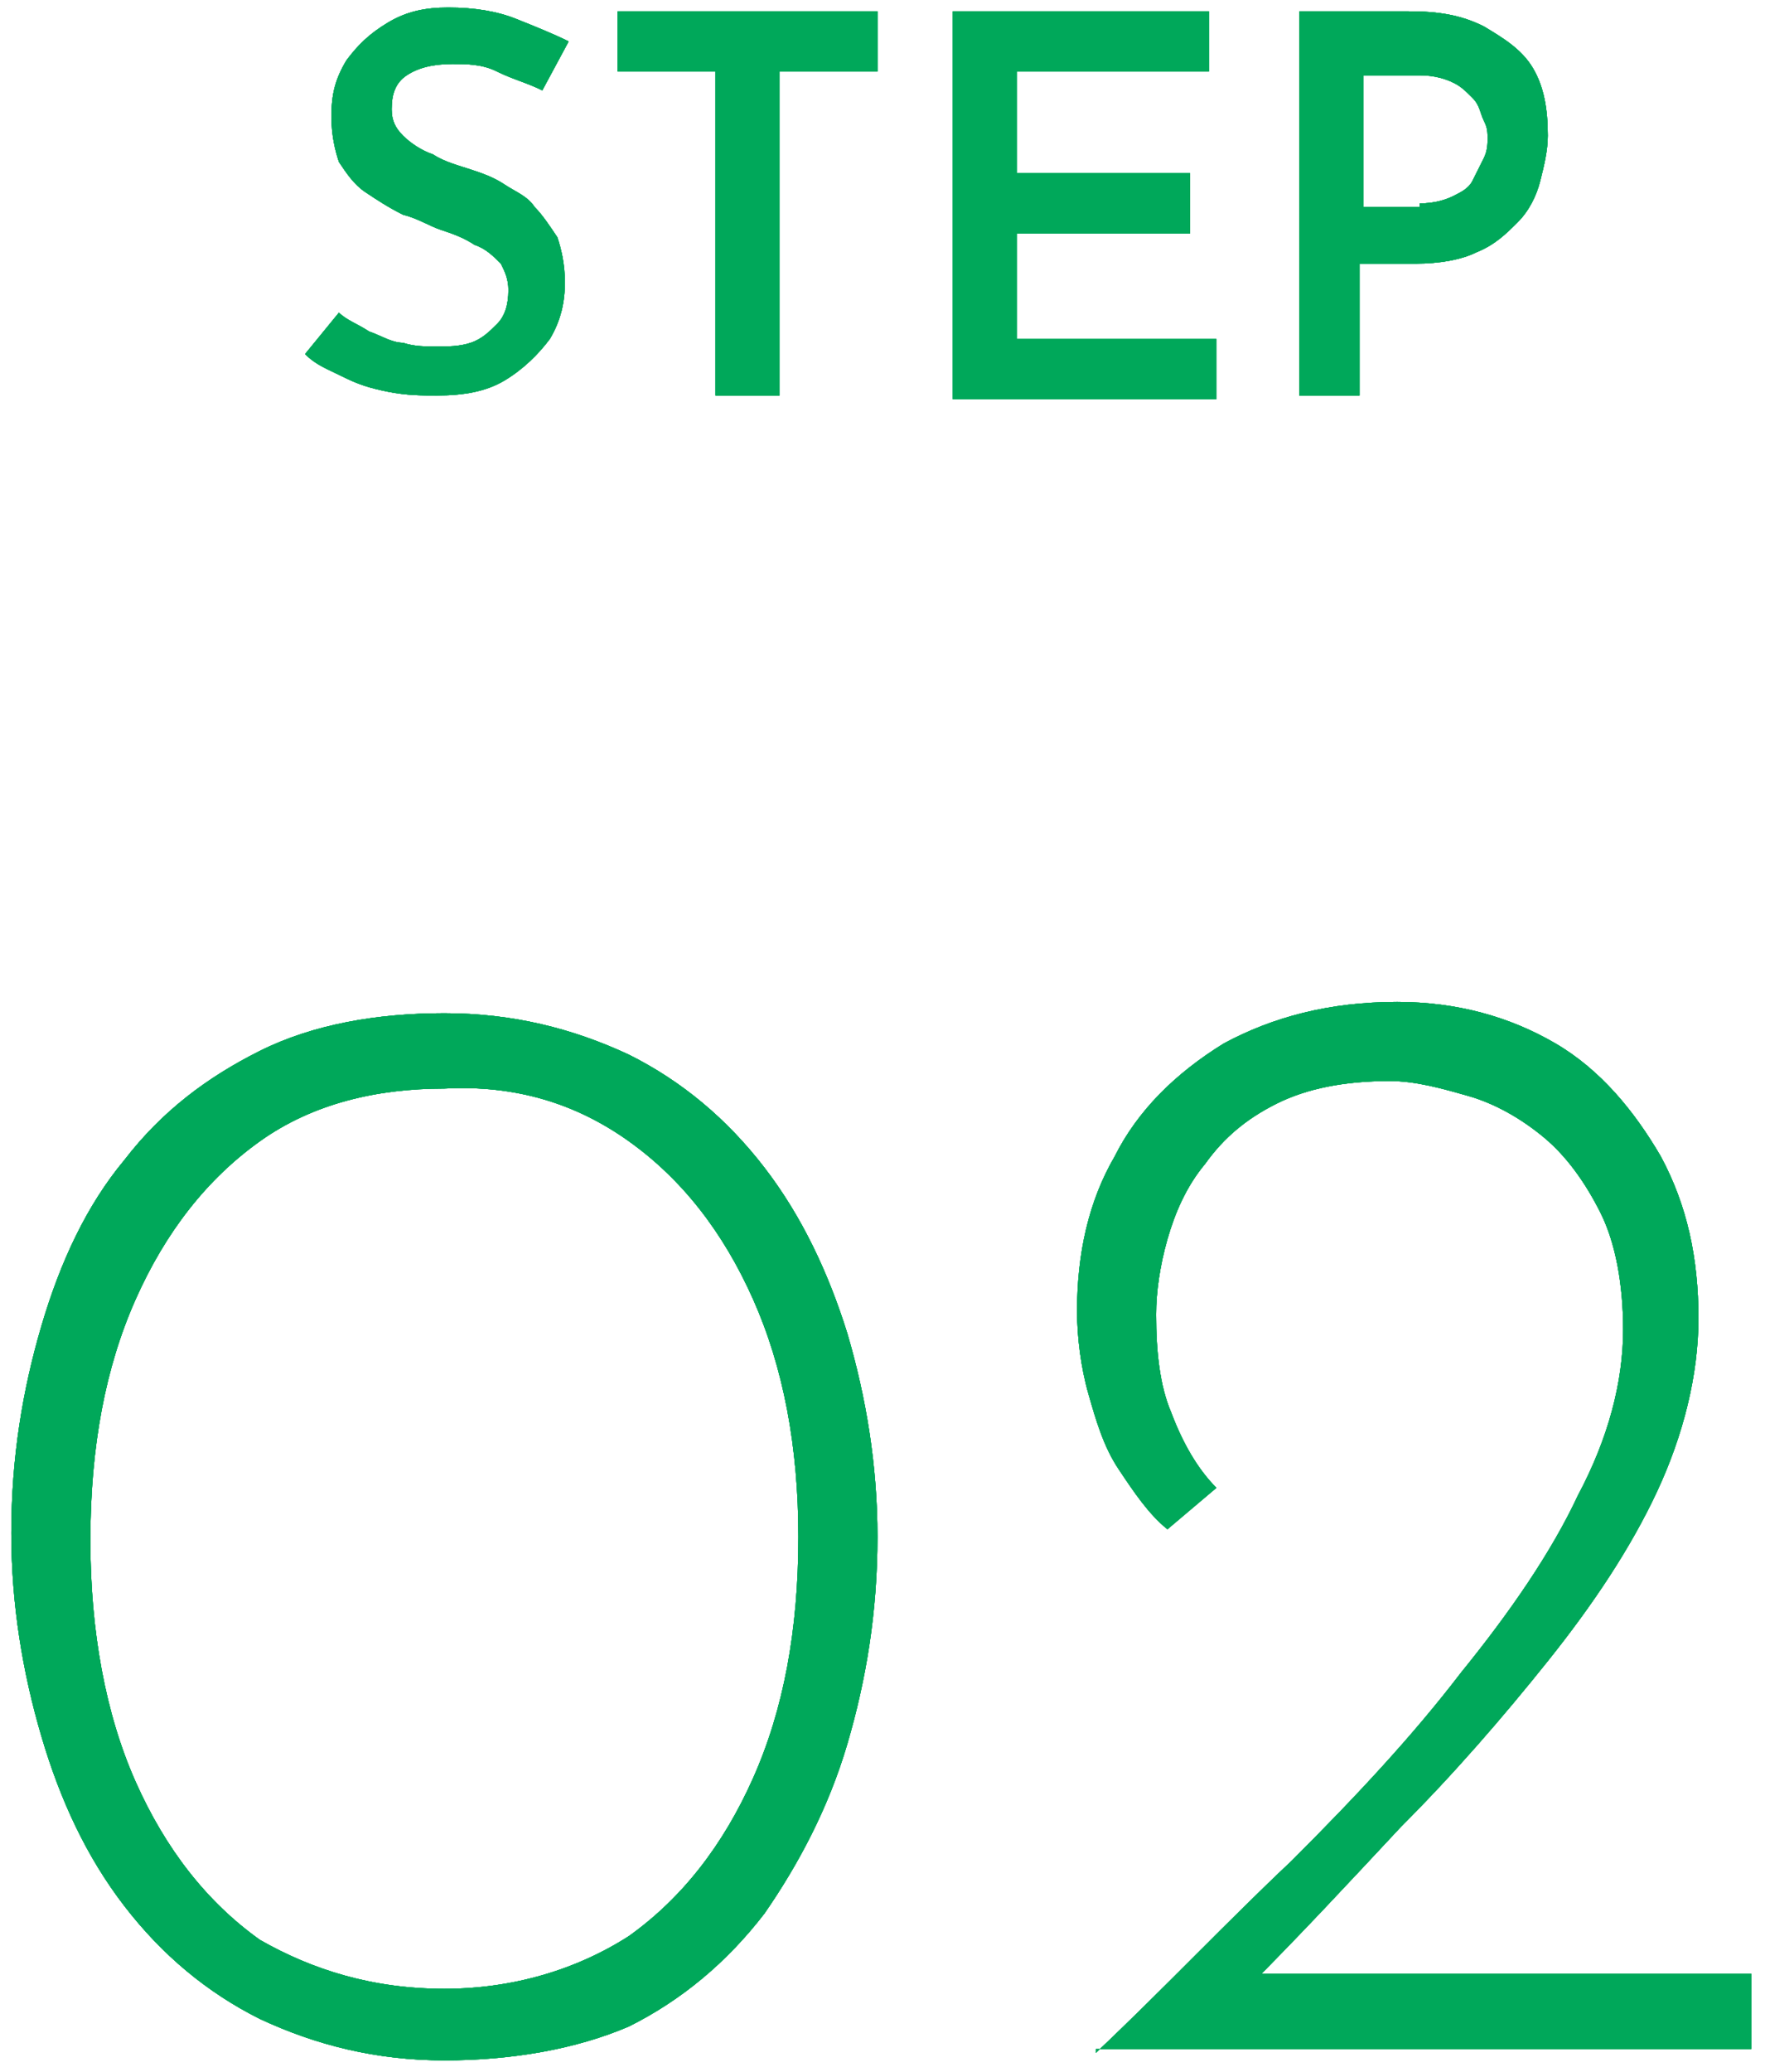
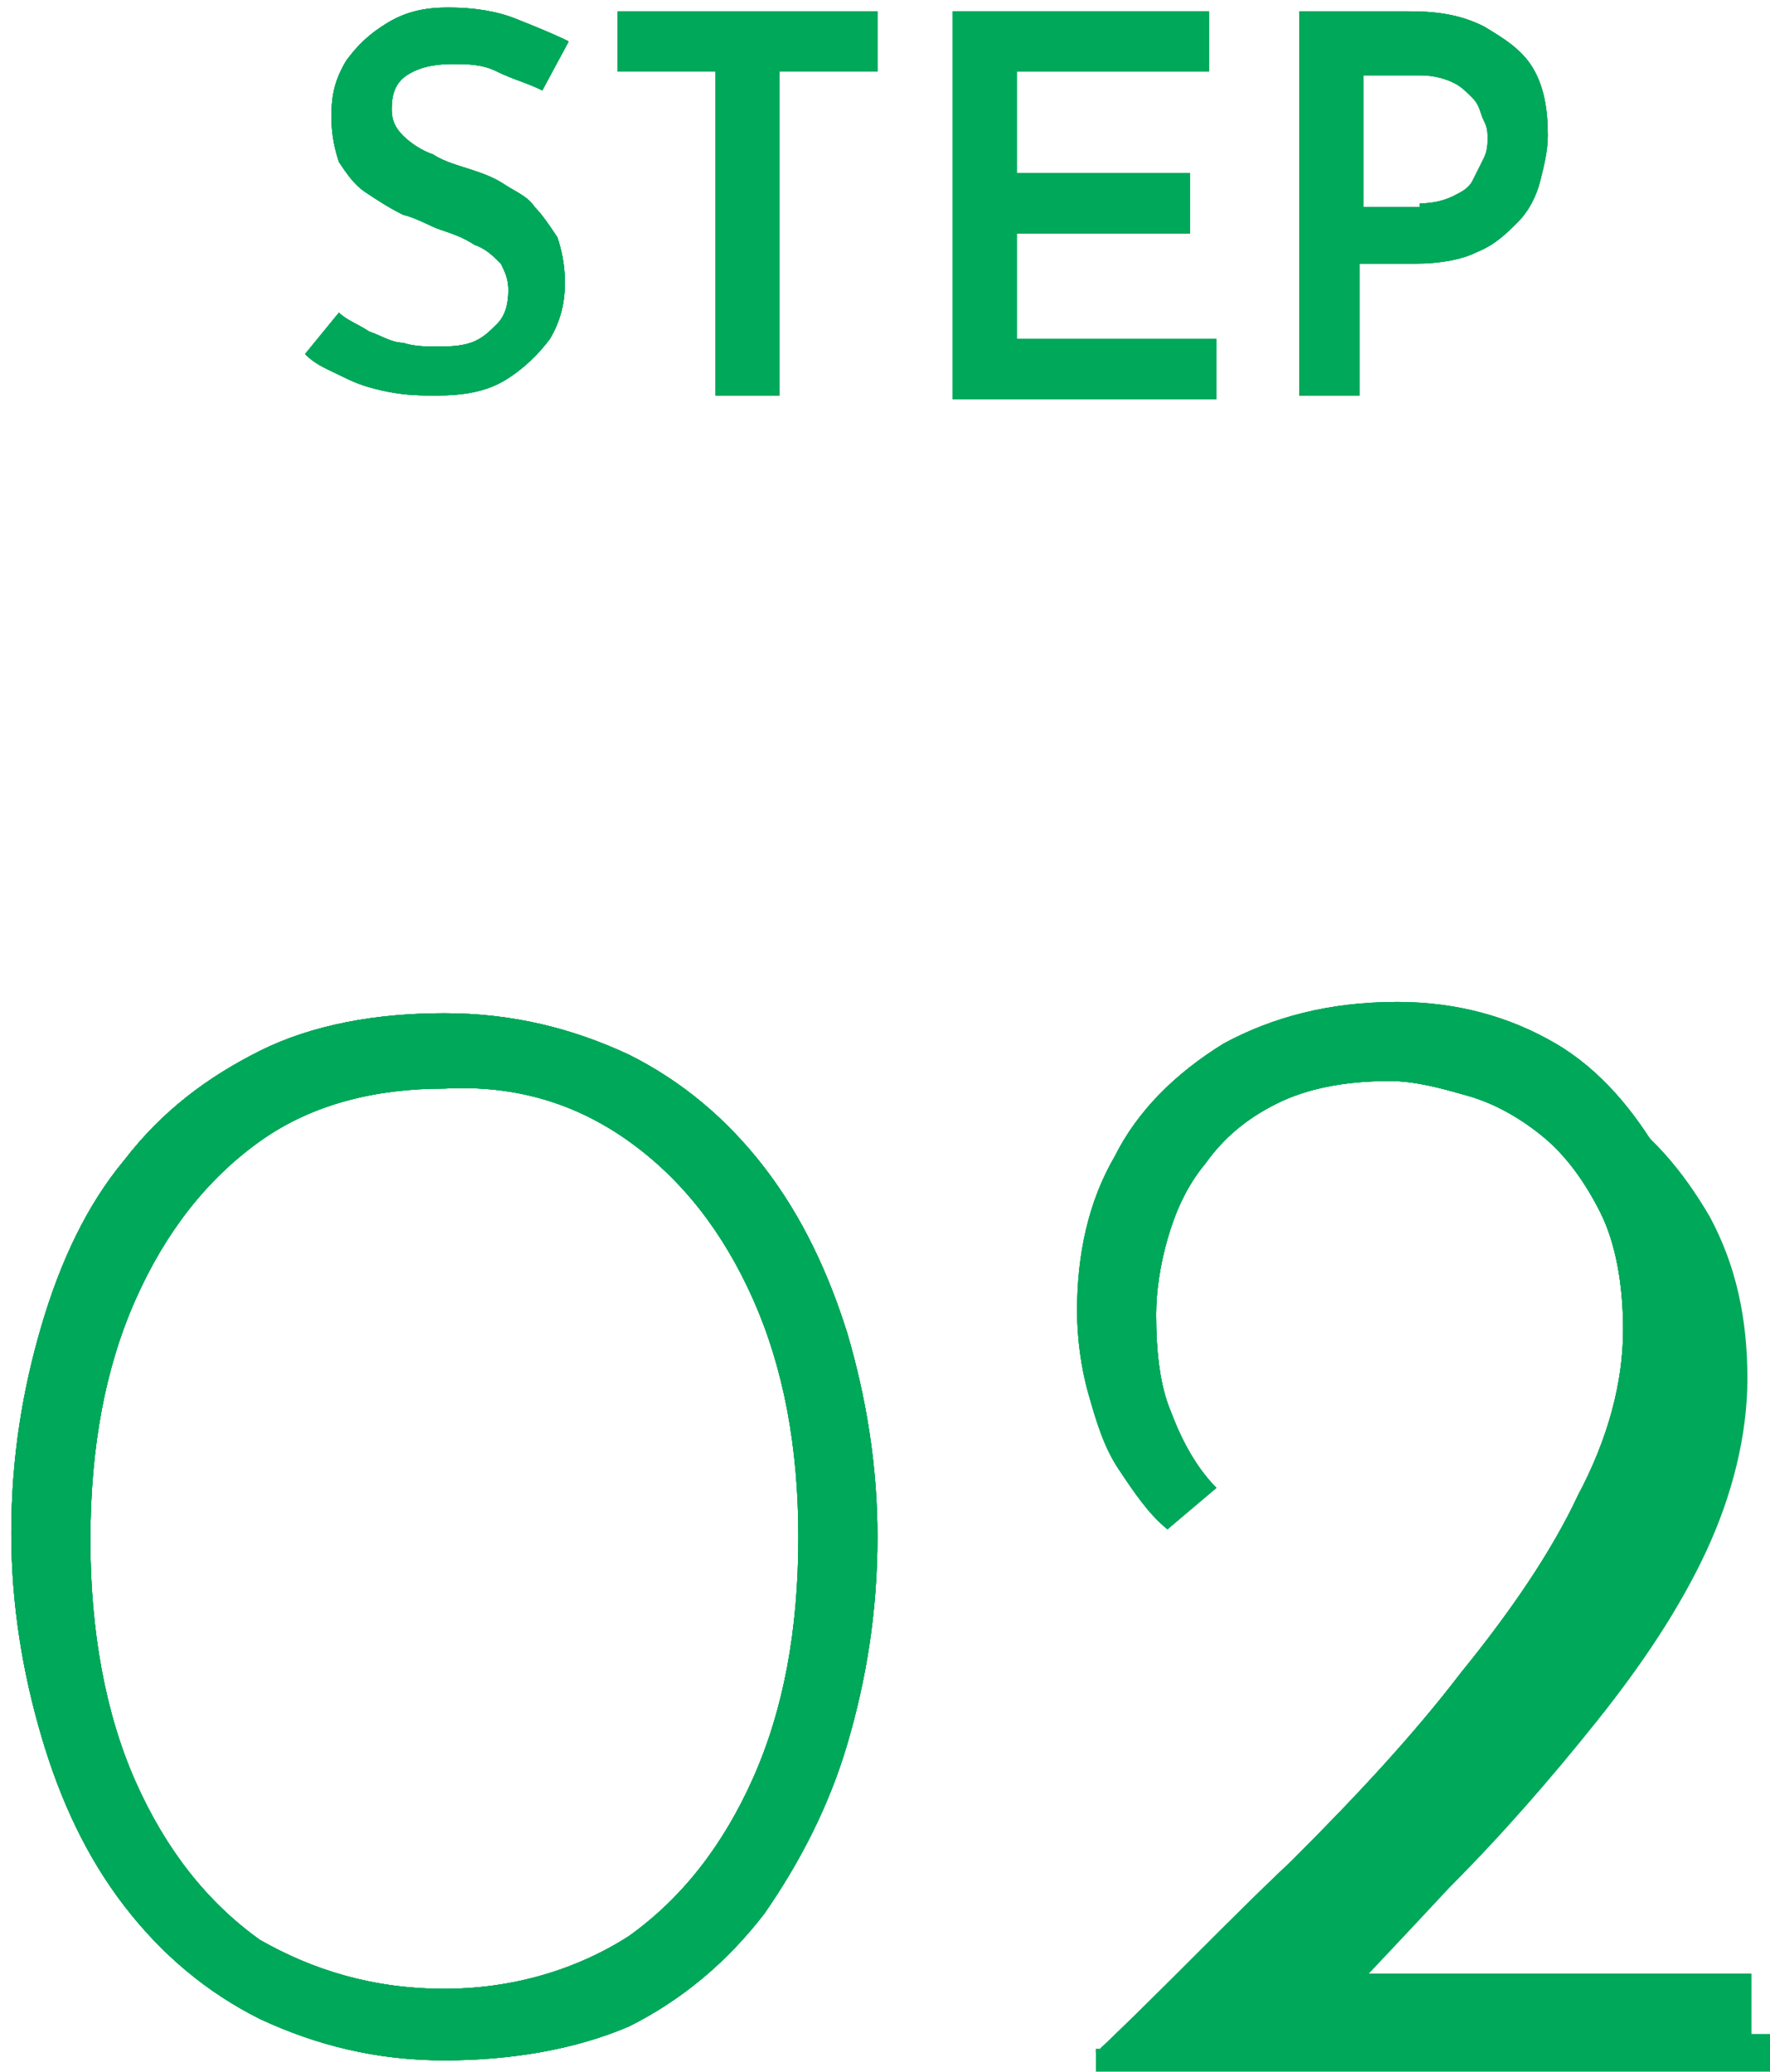
<svg xmlns="http://www.w3.org/2000/svg" version="1.1" id="レイヤー_1" x="0px" y="0px" viewBox="0 0 47 55" style="enable-background:new 0 0 47 55;" xml:space="preserve">
  <style type="text/css">
	.st0{fill:#00A85A;}
</style>
  <g>
    <g>
      <g>
        <g>
          <path class="st0" d="M11.8,54.7c-1.8,0-3.4-0.4-4.9-1.1c-1.4-0.7-2.6-1.7-3.6-3c-1-1.3-1.7-2.8-2.2-4.5      c-0.5-1.7-0.8-3.5-0.8-5.4c0-2,0.3-3.8,0.8-5.5c0.5-1.7,1.2-3.2,2.2-4.4c1-1.3,2.2-2.2,3.6-2.9c1.4-0.7,3.1-1,4.9-1      c1.8,0,3.4,0.4,4.9,1.1c1.4,0.7,2.6,1.7,3.6,3c1,1.3,1.7,2.8,2.2,4.4c0.5,1.7,0.8,3.5,0.8,5.4c0,2-0.3,3.8-0.8,5.5      c-0.5,1.7-1.3,3.2-2.2,4.5c-1,1.3-2.2,2.3-3.6,3C15.3,54.4,13.6,54.7,11.8,54.7z M11.8,52.8c1.8,0,3.5-0.5,4.9-1.4      c1.4-1,2.5-2.4,3.3-4.2c0.8-1.8,1.2-3.9,1.2-6.4c0-2.4-0.4-4.5-1.2-6.3c-0.8-1.8-1.9-3.2-3.3-4.2c-1.4-1-3-1.5-4.9-1.4      c-1.8,0-3.5,0.4-4.9,1.4c-1.4,1-2.5,2.4-3.3,4.2c-0.8,1.8-1.2,3.9-1.2,6.4c0,2.4,0.4,4.6,1.2,6.4c0.8,1.8,1.9,3.2,3.3,4.2      C8.3,52.3,9.9,52.8,11.8,52.8z" />
          <path class="st0" d="M29.1,54.5c1.8-1.7,3.5-3.5,5.2-5.1c1.7-1.7,3.2-3.3,4.5-5c1.3-1.6,2.4-3.2,3.1-4.7c0.8-1.5,1.2-3,1.2-4.4      c0-1.2-0.2-2.3-0.6-3.1c-0.4-0.8-0.9-1.5-1.5-2c-0.6-0.5-1.3-0.9-2-1.1c-0.7-0.2-1.4-0.4-2.1-0.4c-1.2,0-2.2,0.2-3,0.6      c-0.8,0.4-1.4,0.9-1.9,1.6c-0.5,0.6-0.8,1.3-1,2c-0.2,0.7-0.3,1.4-0.3,2c0,1,0.1,1.9,0.4,2.6c0.3,0.8,0.7,1.5,1.2,2l-1.3,1.1      c-0.5-0.4-0.9-1-1.3-1.6c-0.4-0.6-0.6-1.3-0.8-2c-0.2-0.7-0.3-1.5-0.3-2.2c0-1.5,0.3-2.9,1-4.1c0.6-1.2,1.6-2.2,2.9-3      c1.3-0.7,2.8-1.1,4.6-1.1c1.6,0,3,0.4,4.2,1.1c1.2,0.7,2.1,1.8,2.8,3c0.7,1.3,1,2.7,1,4.3c0,1.5-0.4,3.1-1.1,4.6      c-0.7,1.5-1.7,3-2.9,4.5c-1.2,1.5-2.5,3-3.9,4.4c-1.4,1.5-2.7,2.9-4.1,4.3l-0.8-0.4h14.2v2H29.1z" />
        </g>
        <g>
          <path class="st0" d="M11.8,54.7c-1.8,0-3.4-0.4-4.9-1.1c-1.4-0.7-2.6-1.7-3.6-3c-1-1.3-1.7-2.8-2.2-4.5      c-0.5-1.7-0.8-3.5-0.8-5.4c0-2,0.3-3.8,0.8-5.5c0.5-1.7,1.2-3.2,2.2-4.4c1-1.3,2.2-2.2,3.6-2.9c1.4-0.7,3.1-1,4.9-1      c1.8,0,3.4,0.4,4.9,1.1c1.4,0.7,2.6,1.7,3.6,3c1,1.3,1.7,2.8,2.2,4.4c0.5,1.7,0.8,3.5,0.8,5.4c0,2-0.3,3.8-0.8,5.5      c-0.5,1.7-1.3,3.2-2.2,4.5c-1,1.3-2.2,2.3-3.6,3C15.3,54.4,13.6,54.7,11.8,54.7z M11.8,52.8c1.8,0,3.5-0.5,4.9-1.4      c1.4-1,2.5-2.4,3.3-4.2c0.8-1.8,1.2-3.9,1.2-6.4c0-2.4-0.4-4.5-1.2-6.3c-0.8-1.8-1.9-3.2-3.3-4.2c-1.4-1-3-1.5-4.9-1.4      c-1.8,0-3.5,0.4-4.9,1.4c-1.4,1-2.5,2.4-3.3,4.2c-0.8,1.8-1.2,3.9-1.2,6.4c0,2.4,0.4,4.6,1.2,6.4c0.8,1.8,1.9,3.2,3.3,4.2      C8.3,52.3,9.9,52.8,11.8,52.8z" />
-           <path class="st0" d="M29.1,54.5c1.8-1.7,3.5-3.5,5.2-5.1c1.7-1.7,3.2-3.3,4.5-5c1.3-1.6,2.4-3.2,3.1-4.7c0.8-1.5,1.2-3,1.2-4.4      c0-1.2-0.2-2.3-0.6-3.1c-0.4-0.8-0.9-1.5-1.5-2c-0.6-0.5-1.3-0.9-2-1.1c-0.7-0.2-1.4-0.4-2.1-0.4c-1.2,0-2.2,0.2-3,0.6      c-0.8,0.4-1.4,0.9-1.9,1.6c-0.5,0.6-0.8,1.3-1,2c-0.2,0.7-0.3,1.4-0.3,2c0,1,0.1,1.9,0.4,2.6c0.3,0.8,0.7,1.5,1.2,2l-1.3,1.1      c-0.5-0.4-0.9-1-1.3-1.6c-0.4-0.6-0.6-1.3-0.8-2c-0.2-0.7-0.3-1.5-0.3-2.2c0-1.5,0.3-2.9,1-4.1c0.6-1.2,1.6-2.2,2.9-3      c1.3-0.7,2.8-1.1,4.6-1.1c1.6,0,3,0.4,4.2,1.1c1.2,0.7,2.1,1.8,2.8,3c0.7,1.3,1,2.7,1,4.3c0,1.5-0.4,3.1-1.1,4.6      c-0.7,1.5-1.7,3-2.9,4.5c-1.2,1.5-2.5,3-3.9,4.4c-1.4,1.5-2.7,2.9-4.1,4.3l-0.8-0.4h14.2v2H29.1z" />
+           <path class="st0" d="M29.1,54.5c1.8-1.7,3.5-3.5,5.2-5.1c1.7-1.7,3.2-3.3,4.5-5c1.3-1.6,2.4-3.2,3.1-4.7c0.8-1.5,1.2-3,1.2-4.4      c0-1.2-0.2-2.3-0.6-3.1c-0.4-0.8-0.9-1.5-1.5-2c-0.6-0.5-1.3-0.9-2-1.1c-0.7-0.2-1.4-0.4-2.1-0.4c-1.2,0-2.2,0.2-3,0.6      c-0.8,0.4-1.4,0.9-1.9,1.6c-0.5,0.6-0.8,1.3-1,2c-0.2,0.7-0.3,1.4-0.3,2c0,1,0.1,1.9,0.4,2.6c0.3,0.8,0.7,1.5,1.2,2l-1.3,1.1      c-0.4-0.6-0.6-1.3-0.8-2c-0.2-0.7-0.3-1.5-0.3-2.2c0-1.5,0.3-2.9,1-4.1c0.6-1.2,1.6-2.2,2.9-3      c1.3-0.7,2.8-1.1,4.6-1.1c1.6,0,3,0.4,4.2,1.1c1.2,0.7,2.1,1.8,2.8,3c0.7,1.3,1,2.7,1,4.3c0,1.5-0.4,3.1-1.1,4.6      c-0.7,1.5-1.7,3-2.9,4.5c-1.2,1.5-2.5,3-3.9,4.4c-1.4,1.5-2.7,2.9-4.1,4.3l-0.8-0.4h14.2v2H29.1z" />
        </g>
        <g>
          <path class="st0" d="M11.8,54.7c-1.8,0-3.4-0.4-4.9-1.1c-1.4-0.7-2.6-1.7-3.6-3c-1-1.3-1.7-2.8-2.2-4.5      c-0.5-1.7-0.8-3.5-0.8-5.4c0-2,0.3-3.8,0.8-5.5c0.5-1.7,1.2-3.2,2.2-4.4c1-1.3,2.2-2.2,3.6-2.9c1.4-0.7,3.1-1,4.9-1      c1.8,0,3.4,0.4,4.9,1.1c1.4,0.7,2.6,1.7,3.6,3c1,1.3,1.7,2.8,2.2,4.4c0.5,1.7,0.8,3.5,0.8,5.4c0,2-0.3,3.8-0.8,5.5      c-0.5,1.7-1.3,3.2-2.2,4.5c-1,1.3-2.2,2.3-3.6,3C15.3,54.4,13.6,54.7,11.8,54.7z M11.8,52.8c1.8,0,3.5-0.5,4.9-1.4      c1.4-1,2.5-2.4,3.3-4.2c0.8-1.8,1.2-3.9,1.2-6.4c0-2.4-0.4-4.5-1.2-6.3c-0.8-1.8-1.9-3.2-3.3-4.2c-1.4-1-3-1.5-4.9-1.4      c-1.8,0-3.5,0.4-4.9,1.4c-1.4,1-2.5,2.4-3.3,4.2c-0.8,1.8-1.2,3.9-1.2,6.4c0,2.4,0.4,4.6,1.2,6.4c0.8,1.8,1.9,3.2,3.3,4.2      C8.3,52.3,9.9,52.8,11.8,52.8z" />
          <path class="st0" d="M29.1,54.5c1.8-1.7,3.5-3.5,5.2-5.1c1.7-1.7,3.2-3.3,4.5-5c1.3-1.6,2.4-3.2,3.1-4.7c0.8-1.5,1.2-3,1.2-4.4      c0-1.2-0.2-2.3-0.6-3.1c-0.4-0.8-0.9-1.5-1.5-2c-0.6-0.5-1.3-0.9-2-1.1c-0.7-0.2-1.4-0.4-2.1-0.4c-1.2,0-2.2,0.2-3,0.6      c-0.8,0.4-1.4,0.9-1.9,1.6c-0.5,0.6-0.8,1.3-1,2c-0.2,0.7-0.3,1.4-0.3,2c0,1,0.1,1.9,0.4,2.6c0.3,0.8,0.7,1.5,1.2,2l-1.3,1.1      c-0.5-0.4-0.9-1-1.3-1.6c-0.4-0.6-0.6-1.3-0.8-2c-0.2-0.7-0.3-1.5-0.3-2.2c0-1.5,0.3-2.9,1-4.1c0.6-1.2,1.6-2.2,2.9-3      c1.3-0.7,2.8-1.1,4.6-1.1c1.6,0,3,0.4,4.2,1.1c1.2,0.7,2.1,1.8,2.8,3c0.7,1.3,1,2.7,1,4.3c0,1.5-0.4,3.1-1.1,4.6      c-0.7,1.5-1.7,3-2.9,4.5c-1.2,1.5-2.5,3-3.9,4.4c-1.4,1.5-2.7,2.9-4.1,4.3l-0.8-0.4h14.2v2H29.1z" />
        </g>
      </g>
      <g>
        <g>
          <path class="st0" d="M14.4,2.4c-0.4-0.2-0.8-0.3-1.2-0.5s-0.8-0.2-1.2-0.2c-0.5,0-0.9,0.1-1.2,0.3c-0.3,0.2-0.4,0.5-0.4,0.9      c0,0.3,0.1,0.5,0.3,0.7c0.2,0.2,0.5,0.4,0.8,0.5c0.3,0.2,0.7,0.3,1,0.4c0.3,0.1,0.6,0.2,0.9,0.4c0.3,0.2,0.6,0.3,0.8,0.6      c0.2,0.2,0.4,0.5,0.6,0.8c0.1,0.3,0.2,0.7,0.2,1.2c0,0.5-0.1,1-0.4,1.5c-0.3,0.4-0.7,0.8-1.2,1.1s-1.1,0.4-1.8,0.4      c-0.4,0-0.8,0-1.3-0.1s-0.8-0.2-1.2-0.4c-0.4-0.2-0.7-0.3-1-0.6L9,8.3c0.2,0.2,0.5,0.3,0.8,0.5c0.3,0.1,0.6,0.3,0.9,0.3      c0.3,0.1,0.6,0.1,0.9,0.1c0.3,0,0.6,0,0.9-0.1c0.3-0.1,0.5-0.3,0.7-0.5c0.2-0.2,0.3-0.5,0.3-0.9c0-0.3-0.1-0.5-0.2-0.7      c-0.2-0.2-0.4-0.4-0.7-0.5c-0.3-0.2-0.6-0.3-0.9-0.4c-0.3-0.1-0.6-0.3-1-0.4C10.3,5.5,10,5.3,9.7,5.1C9.4,4.9,9.2,4.6,9,4.3      C8.9,4,8.8,3.6,8.8,3.1c0-0.6,0.1-1,0.4-1.5c0.3-0.4,0.6-0.7,1.1-1s1-0.4,1.6-0.4c0.7,0,1.3,0.1,1.8,0.3c0.5,0.2,1,0.4,1.4,0.6      L14.4,2.4z" />
-           <path class="st0" d="M16.5,0.3h6.8v1.6h-2.6v8.6H19V1.9h-2.6V0.3z" />
          <path class="st0" d="M25.3,0.3h6.8v1.6H27v2.7h4.6v1.6H27V9h5.3v1.6h-7V0.3z" />
          <path class="st0" d="M37.4,0.3c0.8,0,1.4,0.1,2,0.4c0.5,0.3,1,0.6,1.3,1.1c0.3,0.5,0.4,1.1,0.4,1.8c0,0.4-0.1,0.8-0.2,1.2      s-0.3,0.8-0.6,1.1c-0.3,0.3-0.6,0.6-1.1,0.8c-0.4,0.2-1,0.3-1.6,0.3h-1.5v3.5h-1.6V0.3H37.4z M37.7,5.4c0.4,0,0.7-0.1,0.9-0.2      C38.8,5.1,39,5,39.1,4.8c0.1-0.2,0.2-0.4,0.3-0.6c0.1-0.2,0.1-0.4,0.1-0.5c0-0.2,0-0.3-0.1-0.5c-0.1-0.2-0.1-0.4-0.3-0.6      s-0.3-0.3-0.5-0.4c-0.2-0.1-0.5-0.2-0.9-0.2h-1.5v3.5H37.7z" />
        </g>
        <g>
          <path class="st0" d="M14.4,2.4c-0.4-0.2-0.8-0.3-1.2-0.5s-0.8-0.2-1.2-0.2c-0.5,0-0.9,0.1-1.2,0.3c-0.3,0.2-0.4,0.5-0.4,0.9      c0,0.3,0.1,0.5,0.3,0.7c0.2,0.2,0.5,0.4,0.8,0.5c0.3,0.2,0.7,0.3,1,0.4c0.3,0.1,0.6,0.2,0.9,0.4c0.3,0.2,0.6,0.3,0.8,0.6      c0.2,0.2,0.4,0.5,0.6,0.8c0.1,0.3,0.2,0.7,0.2,1.2c0,0.5-0.1,1-0.4,1.5c-0.3,0.4-0.7,0.8-1.2,1.1s-1.1,0.4-1.8,0.4      c-0.4,0-0.8,0-1.3-0.1s-0.8-0.2-1.2-0.4c-0.4-0.2-0.7-0.3-1-0.6L9,8.3c0.2,0.2,0.5,0.3,0.8,0.5c0.3,0.1,0.6,0.3,0.9,0.3      c0.3,0.1,0.6,0.1,0.9,0.1c0.3,0,0.6,0,0.9-0.1c0.3-0.1,0.5-0.3,0.7-0.5c0.2-0.2,0.3-0.5,0.3-0.9c0-0.3-0.1-0.5-0.2-0.7      c-0.2-0.2-0.4-0.4-0.7-0.5c-0.3-0.2-0.6-0.3-0.9-0.4c-0.3-0.1-0.6-0.3-1-0.4C10.3,5.5,10,5.3,9.7,5.1C9.4,4.9,9.2,4.6,9,4.3      C8.9,4,8.8,3.6,8.8,3.1c0-0.6,0.1-1,0.4-1.5c0.3-0.4,0.6-0.7,1.1-1s1-0.4,1.6-0.4c0.7,0,1.3,0.1,1.8,0.3c0.5,0.2,1,0.4,1.4,0.6      L14.4,2.4z" />
          <path class="st0" d="M16.5,0.3h6.8v1.6h-2.6v8.6H19V1.9h-2.6V0.3z" />
          <path class="st0" d="M25.3,0.3h6.8v1.6H27v2.7h4.6v1.6H27V9h5.3v1.6h-7V0.3z" />
          <path class="st0" d="M37.4,0.3c0.8,0,1.4,0.1,2,0.4c0.5,0.3,1,0.6,1.3,1.1c0.3,0.5,0.4,1.1,0.4,1.8c0,0.4-0.1,0.8-0.2,1.2      s-0.3,0.8-0.6,1.1c-0.3,0.3-0.6,0.6-1.1,0.8c-0.4,0.2-1,0.3-1.6,0.3h-1.5v3.5h-1.6V0.3H37.4z M37.7,5.4c0.4,0,0.7-0.1,0.9-0.2      C38.8,5.1,39,5,39.1,4.8c0.1-0.2,0.2-0.4,0.3-0.6c0.1-0.2,0.1-0.4,0.1-0.5c0-0.2,0-0.3-0.1-0.5c-0.1-0.2-0.1-0.4-0.3-0.6      s-0.3-0.3-0.5-0.4c-0.2-0.1-0.5-0.2-0.9-0.2h-1.5v3.5H37.7z" />
        </g>
        <g>
          <path class="st0" d="M14.4,2.4c-0.4-0.2-0.8-0.3-1.2-0.5s-0.8-0.2-1.2-0.2c-0.5,0-0.9,0.1-1.2,0.3c-0.3,0.2-0.4,0.5-0.4,0.9      c0,0.3,0.1,0.5,0.3,0.7c0.2,0.2,0.5,0.4,0.8,0.5c0.3,0.2,0.7,0.3,1,0.4c0.3,0.1,0.6,0.2,0.9,0.4c0.3,0.2,0.6,0.3,0.8,0.6      c0.2,0.2,0.4,0.5,0.6,0.8c0.1,0.3,0.2,0.7,0.2,1.2c0,0.5-0.1,1-0.4,1.5c-0.3,0.4-0.7,0.8-1.2,1.1s-1.1,0.4-1.8,0.4      c-0.4,0-0.8,0-1.3-0.1s-0.8-0.2-1.2-0.4c-0.4-0.2-0.7-0.3-1-0.6L9,8.3c0.2,0.2,0.5,0.3,0.8,0.5c0.3,0.1,0.6,0.3,0.9,0.3      c0.3,0.1,0.6,0.1,0.9,0.1c0.3,0,0.6,0,0.9-0.1c0.3-0.1,0.5-0.3,0.7-0.5c0.2-0.2,0.3-0.5,0.3-0.9c0-0.3-0.1-0.5-0.2-0.7      c-0.2-0.2-0.4-0.4-0.7-0.5c-0.3-0.2-0.6-0.3-0.9-0.4c-0.3-0.1-0.6-0.3-1-0.4C10.3,5.5,10,5.3,9.7,5.1C9.4,4.9,9.2,4.6,9,4.3      C8.9,4,8.8,3.6,8.8,3.1c0-0.6,0.1-1,0.4-1.5c0.3-0.4,0.6-0.7,1.1-1s1-0.4,1.6-0.4c0.7,0,1.3,0.1,1.8,0.3c0.5,0.2,1,0.4,1.4,0.6      L14.4,2.4z" />
          <path class="st0" d="M16.5,0.3h6.8v1.6h-2.6v8.6H19V1.9h-2.6V0.3z" />
          <path class="st0" d="M25.3,0.3h6.8v1.6H27v2.7h4.6v1.6H27V9h5.3v1.6h-7V0.3z" />
-           <path class="st0" d="M37.4,0.3c0.8,0,1.4,0.1,2,0.4c0.5,0.3,1,0.6,1.3,1.1c0.3,0.5,0.4,1.1,0.4,1.8c0,0.4-0.1,0.8-0.2,1.2      s-0.3,0.8-0.6,1.1c-0.3,0.3-0.6,0.6-1.1,0.8c-0.4,0.2-1,0.3-1.6,0.3h-1.5v3.5h-1.6V0.3H37.4z M37.7,5.4c0.4,0,0.7-0.1,0.9-0.2      C38.8,5.1,39,5,39.1,4.8c0.1-0.2,0.2-0.4,0.3-0.6c0.1-0.2,0.1-0.4,0.1-0.5c0-0.2,0-0.3-0.1-0.5c-0.1-0.2-0.1-0.4-0.3-0.6      s-0.3-0.3-0.5-0.4c-0.2-0.1-0.5-0.2-0.9-0.2h-1.5v3.5H37.7z" />
        </g>
      </g>
    </g>
    <g>
      <g>
        <g>
          <path class="st0" d="M11.8,54.7c-1.8,0-3.4-0.4-4.9-1.1c-1.4-0.7-2.6-1.7-3.6-3c-1-1.3-1.7-2.8-2.2-4.5      c-0.5-1.7-0.8-3.5-0.8-5.4c0-2,0.3-3.8,0.8-5.5c0.5-1.7,1.2-3.2,2.2-4.4c1-1.3,2.2-2.2,3.6-2.9c1.4-0.7,3.1-1,4.9-1      c1.8,0,3.4,0.4,4.9,1.1c1.4,0.7,2.6,1.7,3.6,3c1,1.3,1.7,2.8,2.2,4.4c0.5,1.7,0.8,3.5,0.8,5.4c0,2-0.3,3.8-0.8,5.5      c-0.5,1.7-1.3,3.2-2.2,4.5c-1,1.3-2.2,2.3-3.6,3C15.3,54.4,13.6,54.7,11.8,54.7z M11.8,52.8c1.8,0,3.5-0.5,4.9-1.4      c1.4-1,2.5-2.4,3.3-4.2c0.8-1.8,1.2-3.9,1.2-6.4c0-2.4-0.4-4.5-1.2-6.3c-0.8-1.8-1.9-3.2-3.3-4.2c-1.4-1-3-1.5-4.9-1.4      c-1.8,0-3.5,0.4-4.9,1.4c-1.4,1-2.5,2.4-3.3,4.2c-0.8,1.8-1.2,3.9-1.2,6.4c0,2.4,0.4,4.6,1.2,6.4c0.8,1.8,1.9,3.2,3.3,4.2      C8.3,52.3,9.9,52.8,11.8,52.8z" />
          <path class="st0" d="M29.1,54.5c1.8-1.7,3.5-3.5,5.2-5.1c1.7-1.7,3.2-3.3,4.5-5c1.3-1.6,2.4-3.2,3.1-4.7c0.8-1.5,1.2-3,1.2-4.4      c0-1.2-0.2-2.3-0.6-3.1c-0.4-0.8-0.9-1.5-1.5-2c-0.6-0.5-1.3-0.9-2-1.1c-0.7-0.2-1.4-0.4-2.1-0.4c-1.2,0-2.2,0.2-3,0.6      c-0.8,0.4-1.4,0.9-1.9,1.6c-0.5,0.6-0.8,1.3-1,2c-0.2,0.7-0.3,1.4-0.3,2c0,1,0.1,1.9,0.4,2.6c0.3,0.8,0.7,1.5,1.2,2l-1.3,1.1      c-0.5-0.4-0.9-1-1.3-1.6c-0.4-0.6-0.6-1.3-0.8-2c-0.2-0.7-0.3-1.5-0.3-2.2c0-1.5,0.3-2.9,1-4.1c0.6-1.2,1.6-2.2,2.9-3      c1.3-0.7,2.8-1.1,4.6-1.1c1.6,0,3,0.4,4.2,1.1c1.2,0.7,2.1,1.8,2.8,3c0.7,1.3,1,2.7,1,4.3c0,1.5-0.4,3.1-1.1,4.6      c-0.7,1.5-1.7,3-2.9,4.5c-1.2,1.5-2.5,3-3.9,4.4c-1.4,1.5-2.7,2.9-4.1,4.3l-0.8-0.4h14.2v2H29.1z" />
        </g>
      </g>
      <g>
        <g>
          <path class="st0" d="M14.4,2.4c-0.4-0.2-0.8-0.3-1.2-0.5s-0.8-0.2-1.2-0.2c-0.5,0-0.9,0.1-1.2,0.3c-0.3,0.2-0.4,0.5-0.4,0.9      c0,0.3,0.1,0.5,0.3,0.7c0.2,0.2,0.5,0.4,0.8,0.5c0.3,0.2,0.7,0.3,1,0.4c0.3,0.1,0.6,0.2,0.9,0.4c0.3,0.2,0.6,0.3,0.8,0.6      c0.2,0.2,0.4,0.5,0.6,0.8c0.1,0.3,0.2,0.7,0.2,1.2c0,0.5-0.1,1-0.4,1.5c-0.3,0.4-0.7,0.8-1.2,1.1s-1.1,0.4-1.8,0.4      c-0.4,0-0.8,0-1.3-0.1s-0.8-0.2-1.2-0.4c-0.4-0.2-0.7-0.3-1-0.6L9,8.3c0.2,0.2,0.5,0.3,0.8,0.5c0.3,0.1,0.6,0.3,0.9,0.3      c0.3,0.1,0.6,0.1,0.9,0.1c0.3,0,0.6,0,0.9-0.1c0.3-0.1,0.5-0.3,0.7-0.5c0.2-0.2,0.3-0.5,0.3-0.9c0-0.3-0.1-0.5-0.2-0.7      c-0.2-0.2-0.4-0.4-0.7-0.5c-0.3-0.2-0.6-0.3-0.9-0.4c-0.3-0.1-0.6-0.3-1-0.4C10.3,5.5,10,5.3,9.7,5.1C9.4,4.9,9.2,4.6,9,4.3      C8.9,4,8.8,3.6,8.8,3.1c0-0.6,0.1-1,0.4-1.5c0.3-0.4,0.6-0.7,1.1-1s1-0.4,1.6-0.4c0.7,0,1.3,0.1,1.8,0.3c0.5,0.2,1,0.4,1.4,0.6      L14.4,2.4z" />
          <path class="st0" d="M16.5,0.3h6.8v1.6h-2.6v8.6H19V1.9h-2.6V0.3z" />
          <path class="st0" d="M25.3,0.3h6.8v1.6H27v2.7h4.6v1.6H27V9h5.3v1.6h-7V0.3z" />
          <path class="st0" d="M37.4,0.3c0.8,0,1.4,0.1,2,0.4c0.5,0.3,1,0.6,1.3,1.1c0.3,0.5,0.4,1.1,0.4,1.8c0,0.4-0.1,0.8-0.2,1.2      s-0.3,0.8-0.6,1.1c-0.3,0.3-0.6,0.6-1.1,0.8c-0.4,0.2-1,0.3-1.6,0.3h-1.5v3.5h-1.6V0.3H37.4z M37.7,5.4c0.4,0,0.7-0.1,0.9-0.2      C38.8,5.1,39,5,39.1,4.8c0.1-0.2,0.2-0.4,0.3-0.6c0.1-0.2,0.1-0.4,0.1-0.5c0-0.2,0-0.3-0.1-0.5c-0.1-0.2-0.1-0.4-0.3-0.6      s-0.3-0.3-0.5-0.4c-0.2-0.1-0.5-0.2-0.9-0.2h-1.5v3.5H37.7z" />
        </g>
      </g>
    </g>
  </g>
</svg>